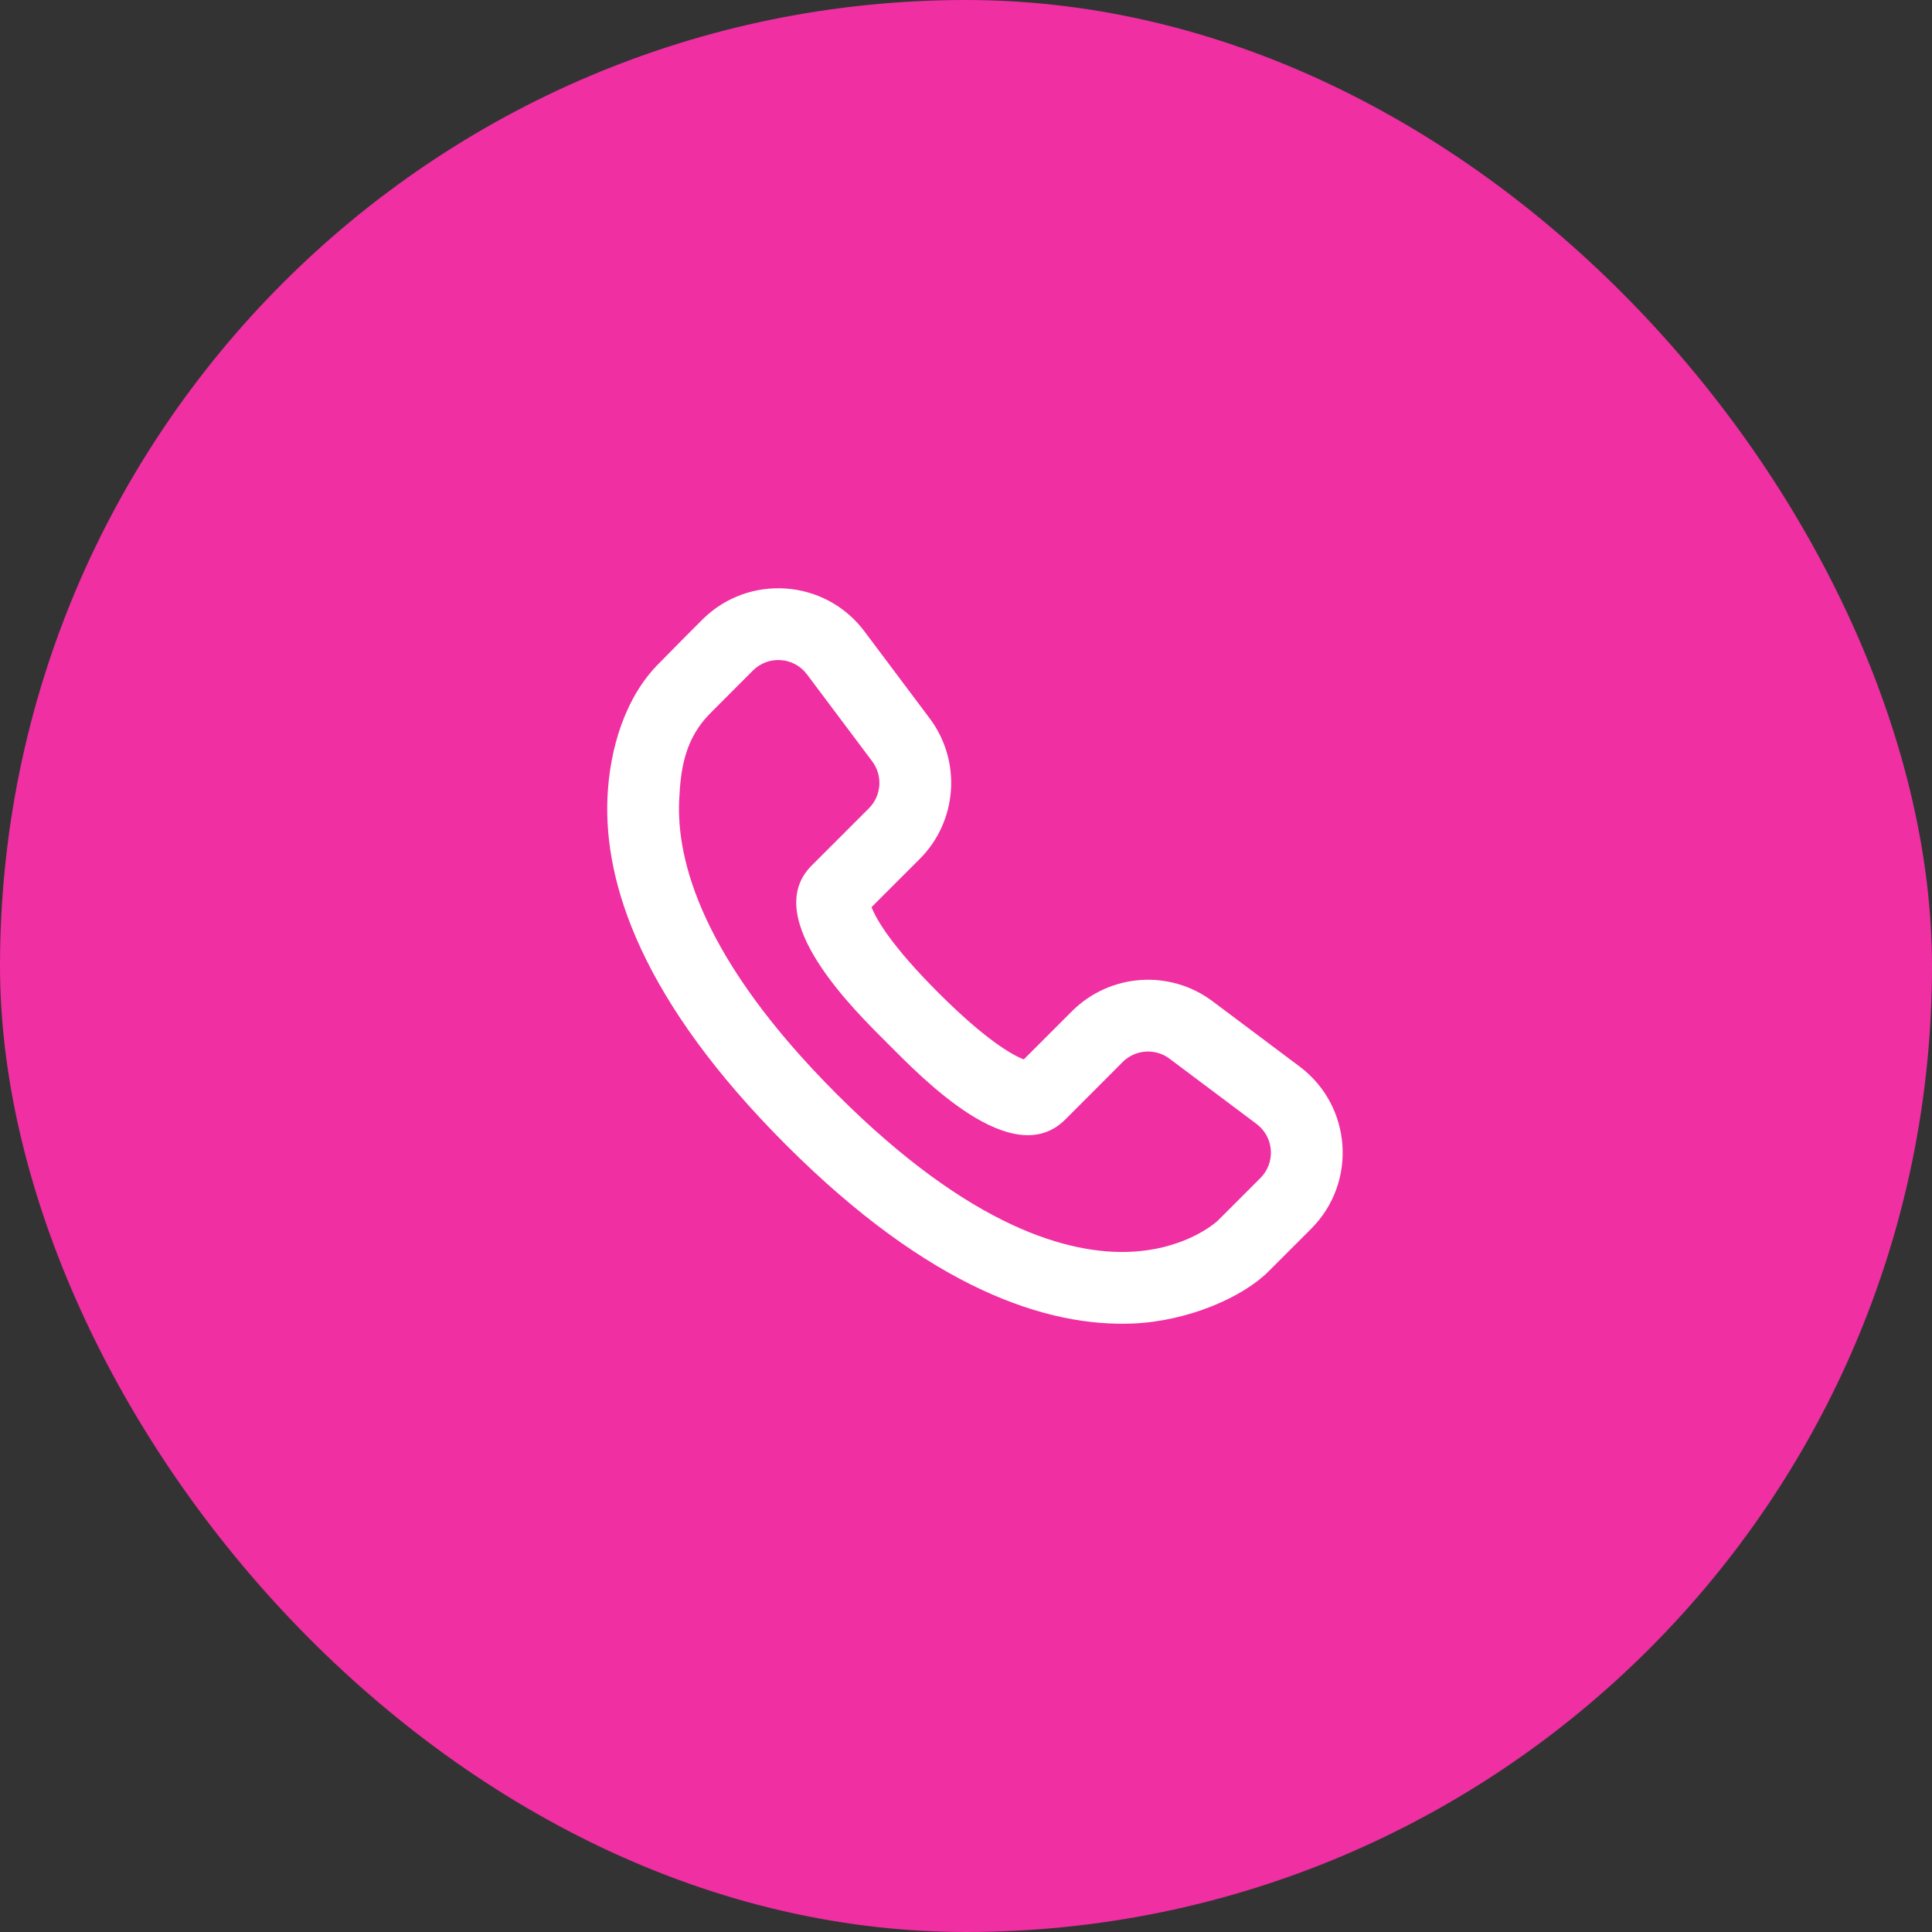
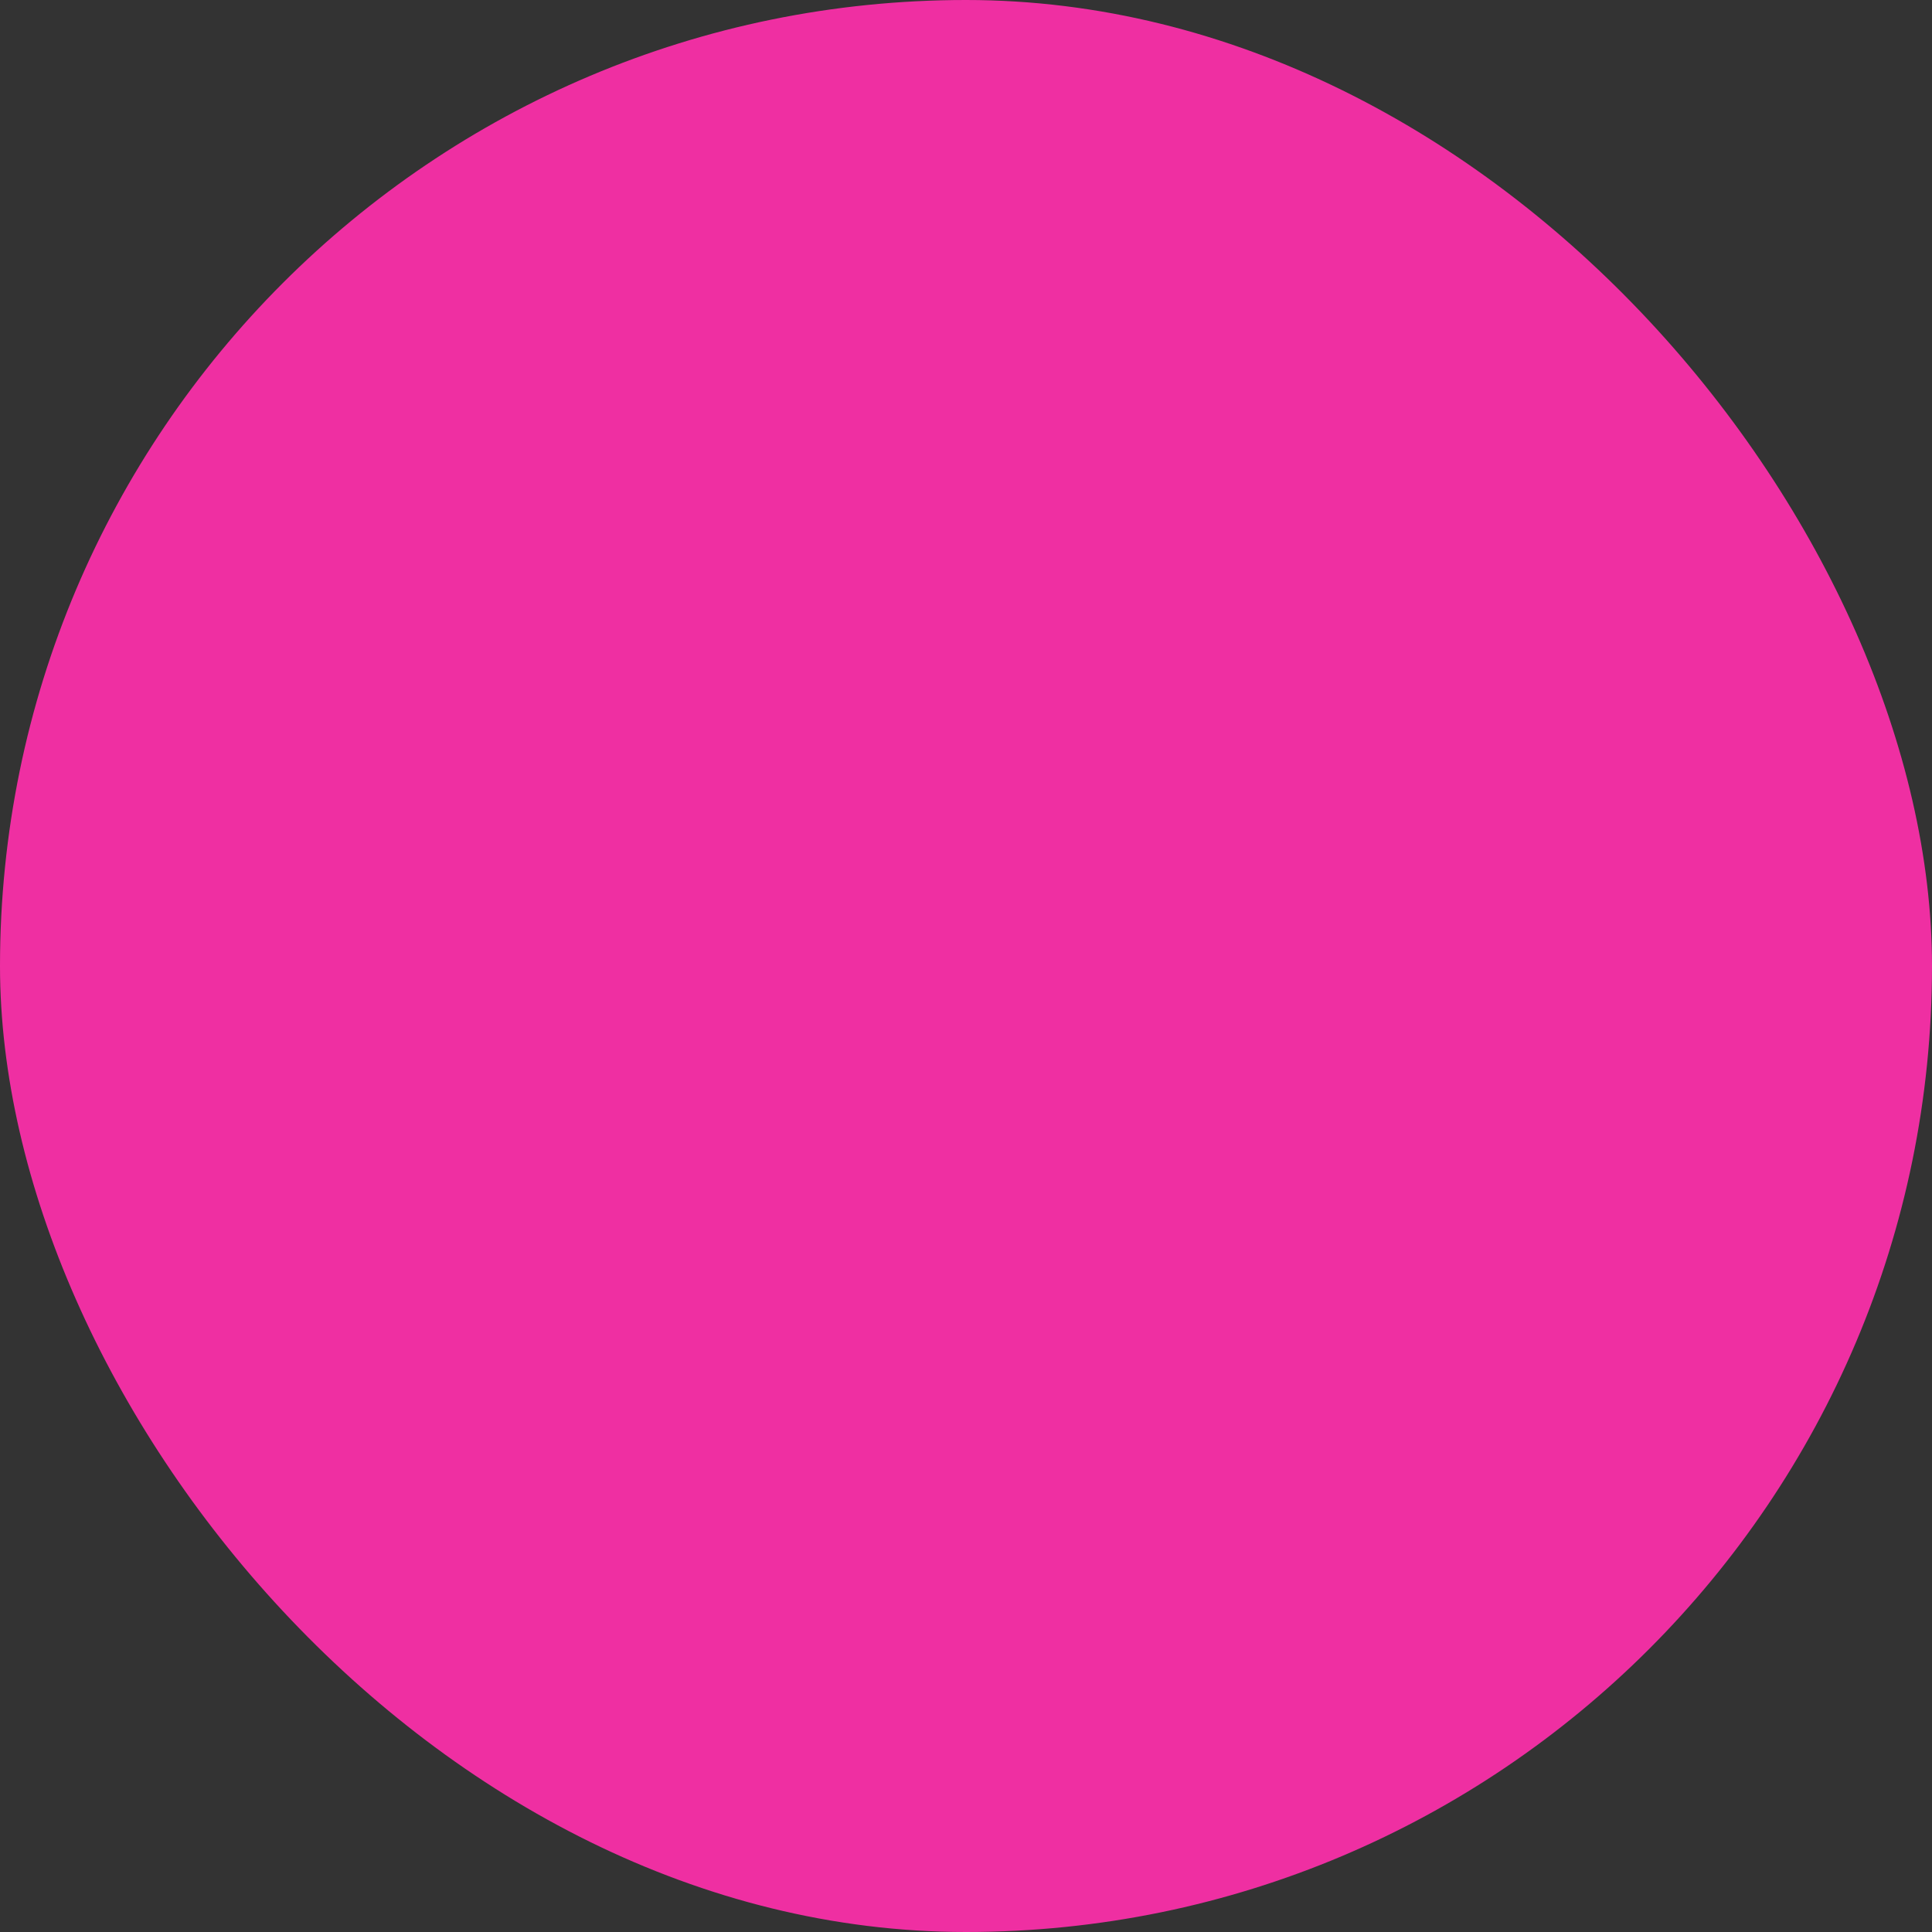
<svg xmlns="http://www.w3.org/2000/svg" width="166" height="166" viewBox="0 0 166 166" fill="none">
  <rect x="0" y="0" width="166" height="166" fill="#333333" stroke="none" />
  <rect width="166" height="166" rx="83" fill="#EF2FA2" />
  <g clip-path="url(#clip0_637_53)">
-     <path fill-rule="evenodd" clip-rule="evenodd" d="M60.33 53.253C64.31 49.273 70.893 49.741 74.271 54.244L79.877 61.719C82.639 65.402 82.273 70.555 79.018 73.81L74.884 77.943C75.285 78.986 76.604 81.274 80.619 85.29C84.635 89.306 86.923 90.624 87.966 91.025L92.099 86.891C95.354 83.636 100.507 83.27 104.19 86.032L111.665 91.638C116.168 95.016 116.636 101.599 112.656 105.579C111.362 106.873 111.143 107.092 108.983 109.252C106.782 111.453 102.109 113.51 97.378 113.716C89.974 114.038 79.916 110.75 67.538 98.371C55.159 85.993 51.872 75.936 52.194 68.531C52.373 64.413 53.682 59.889 56.675 56.943C58.817 54.766 59.096 54.488 60.33 53.253ZM58.355 68.799C58.131 73.932 60.294 82.407 71.898 94.011C83.503 105.615 91.978 107.778 97.11 107.555C101.901 107.346 104.471 105.031 104.623 104.891L108.295 101.219C109.622 99.892 109.466 97.698 107.965 96.572L100.49 90.966C99.263 90.045 97.545 90.167 96.46 91.252C94.825 92.887 93.709 94.019 91.525 96.195C86.987 100.716 79.22 92.612 76.259 89.65C73.538 86.929 65.245 78.915 69.71 74.397C69.719 74.388 70.921 73.186 74.657 69.45C75.742 68.365 75.864 66.647 74.944 65.419L69.337 57.944C68.212 56.443 66.017 56.287 64.691 57.614C63.469 58.835 62.087 60.217 61.022 61.29C58.828 63.499 58.472 66.1 58.355 68.799Z" fill="white" />
-   </g>
+     </g>
  <defs>
    <clipPath id="clip0_637_53">
      <rect width="74" height="74" fill="white" transform="translate(46 46)" />
    </clipPath>
  </defs>
</svg>